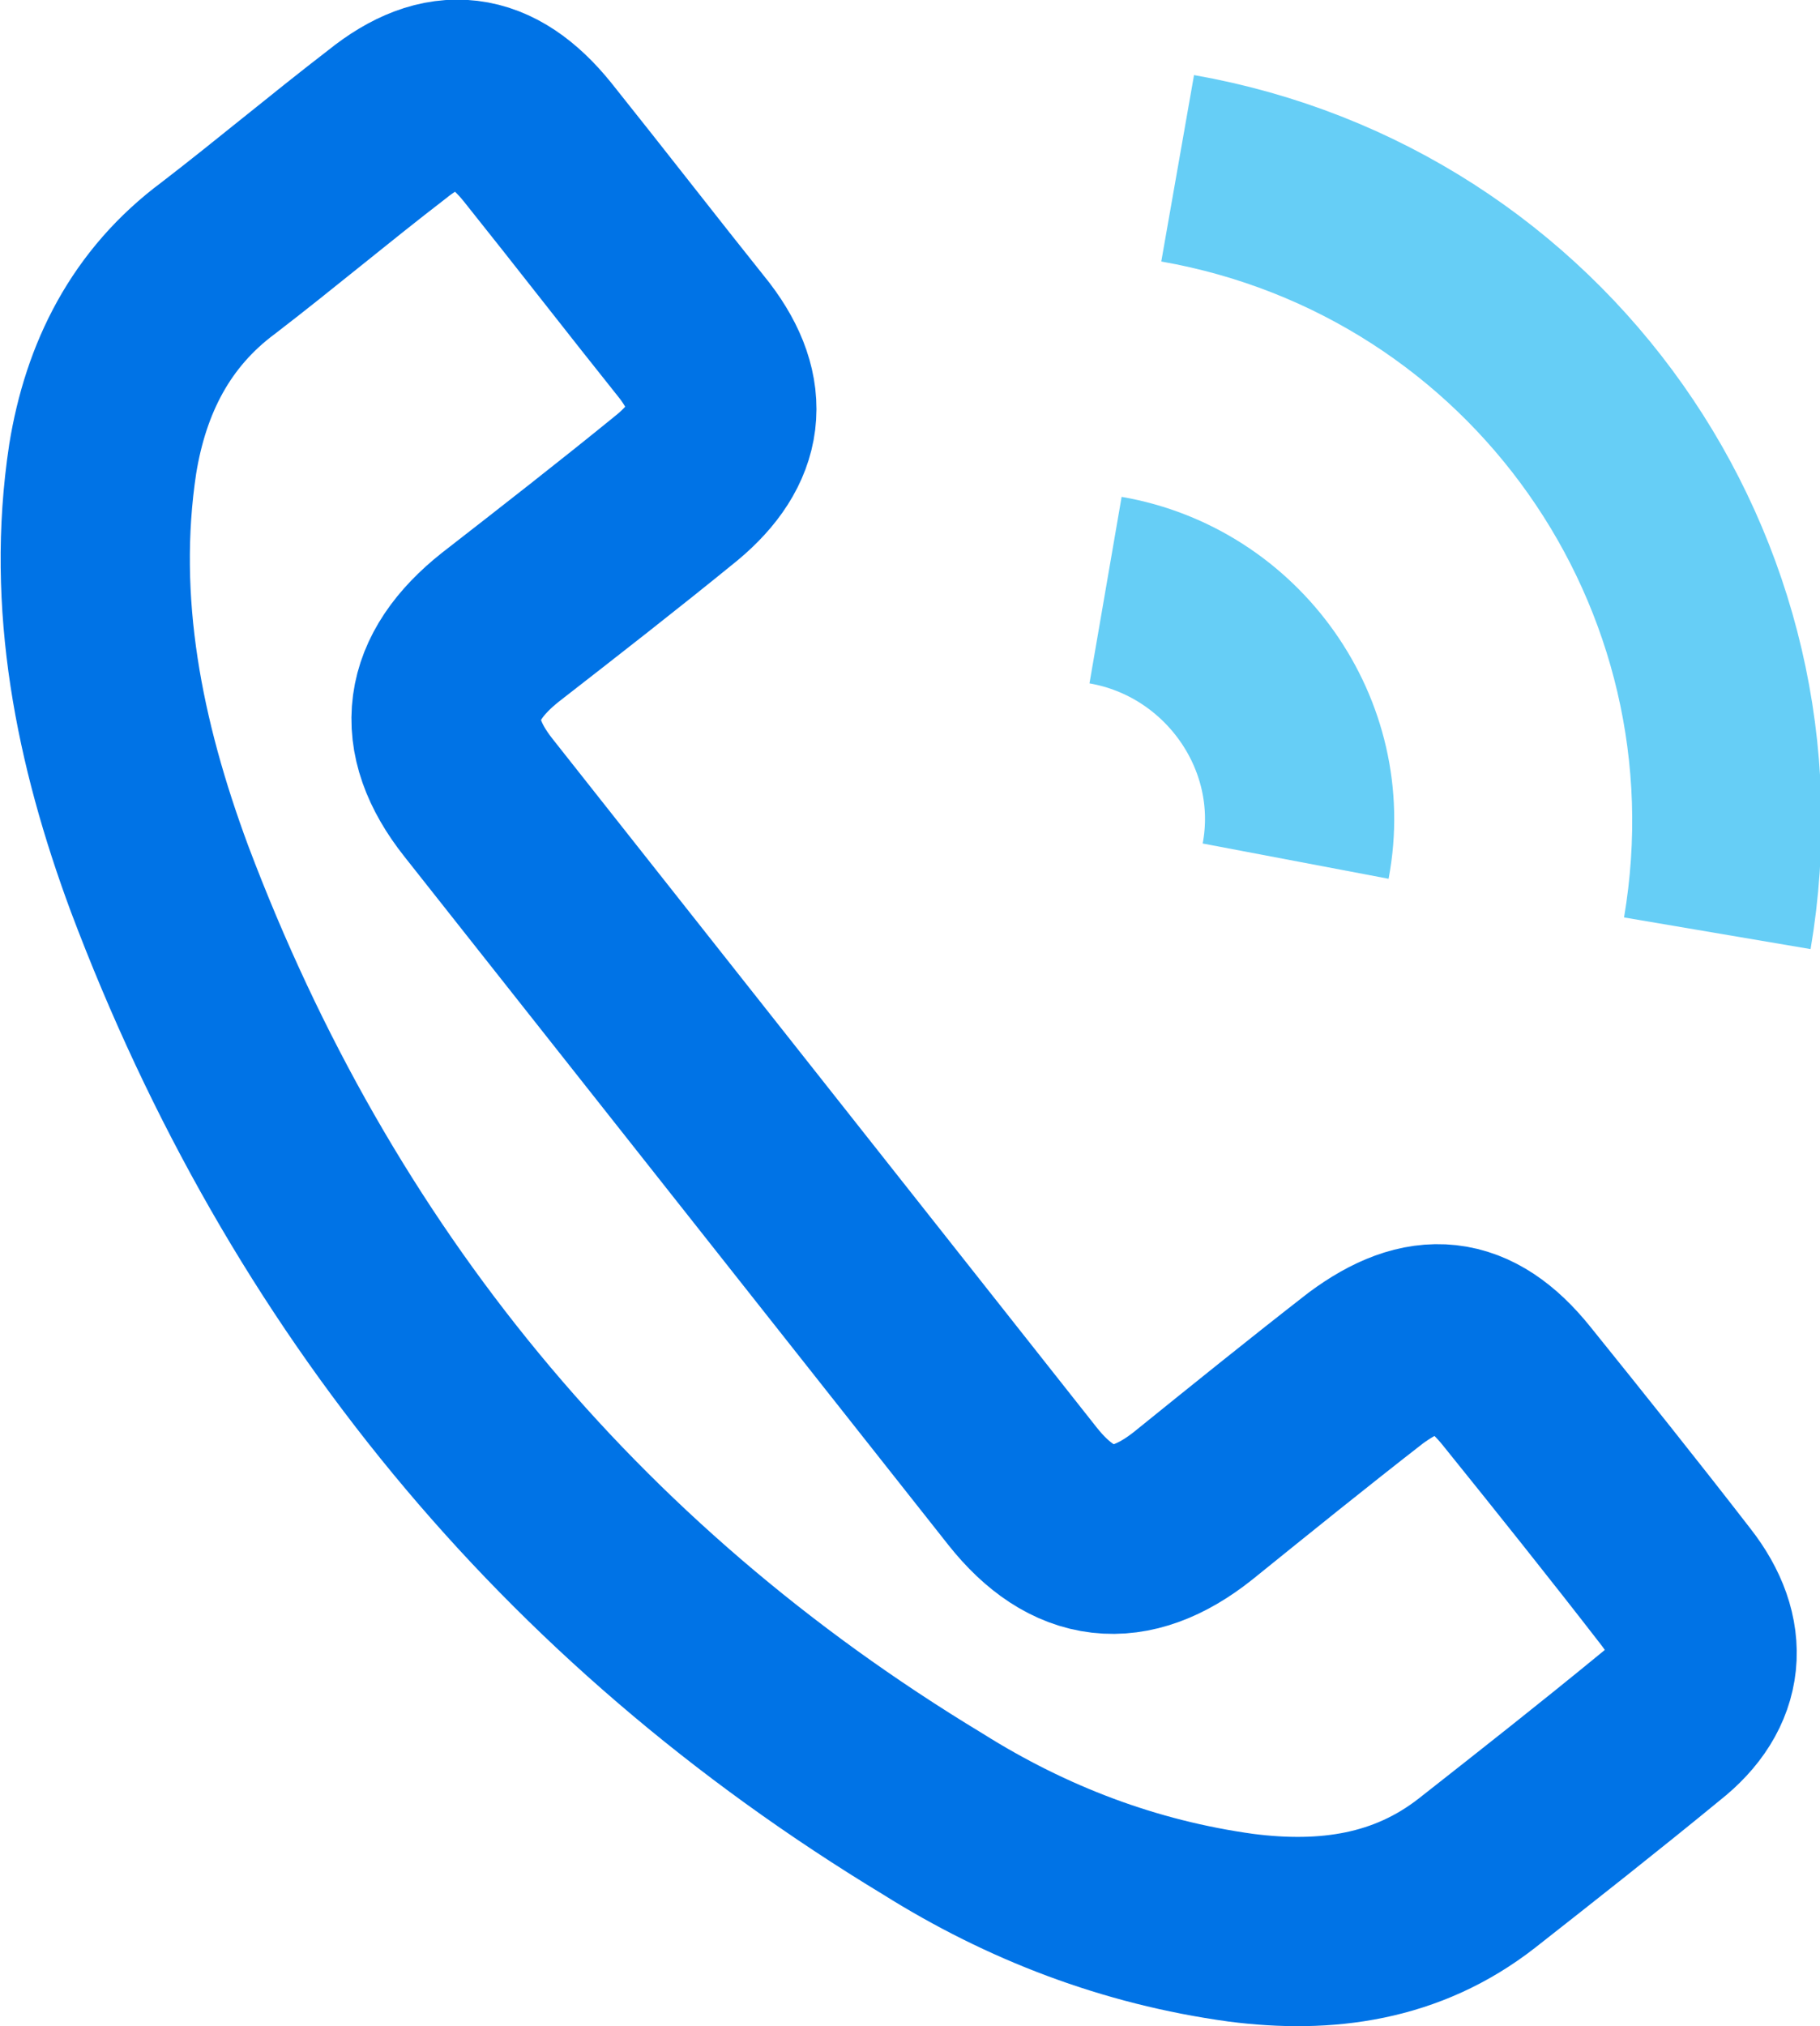
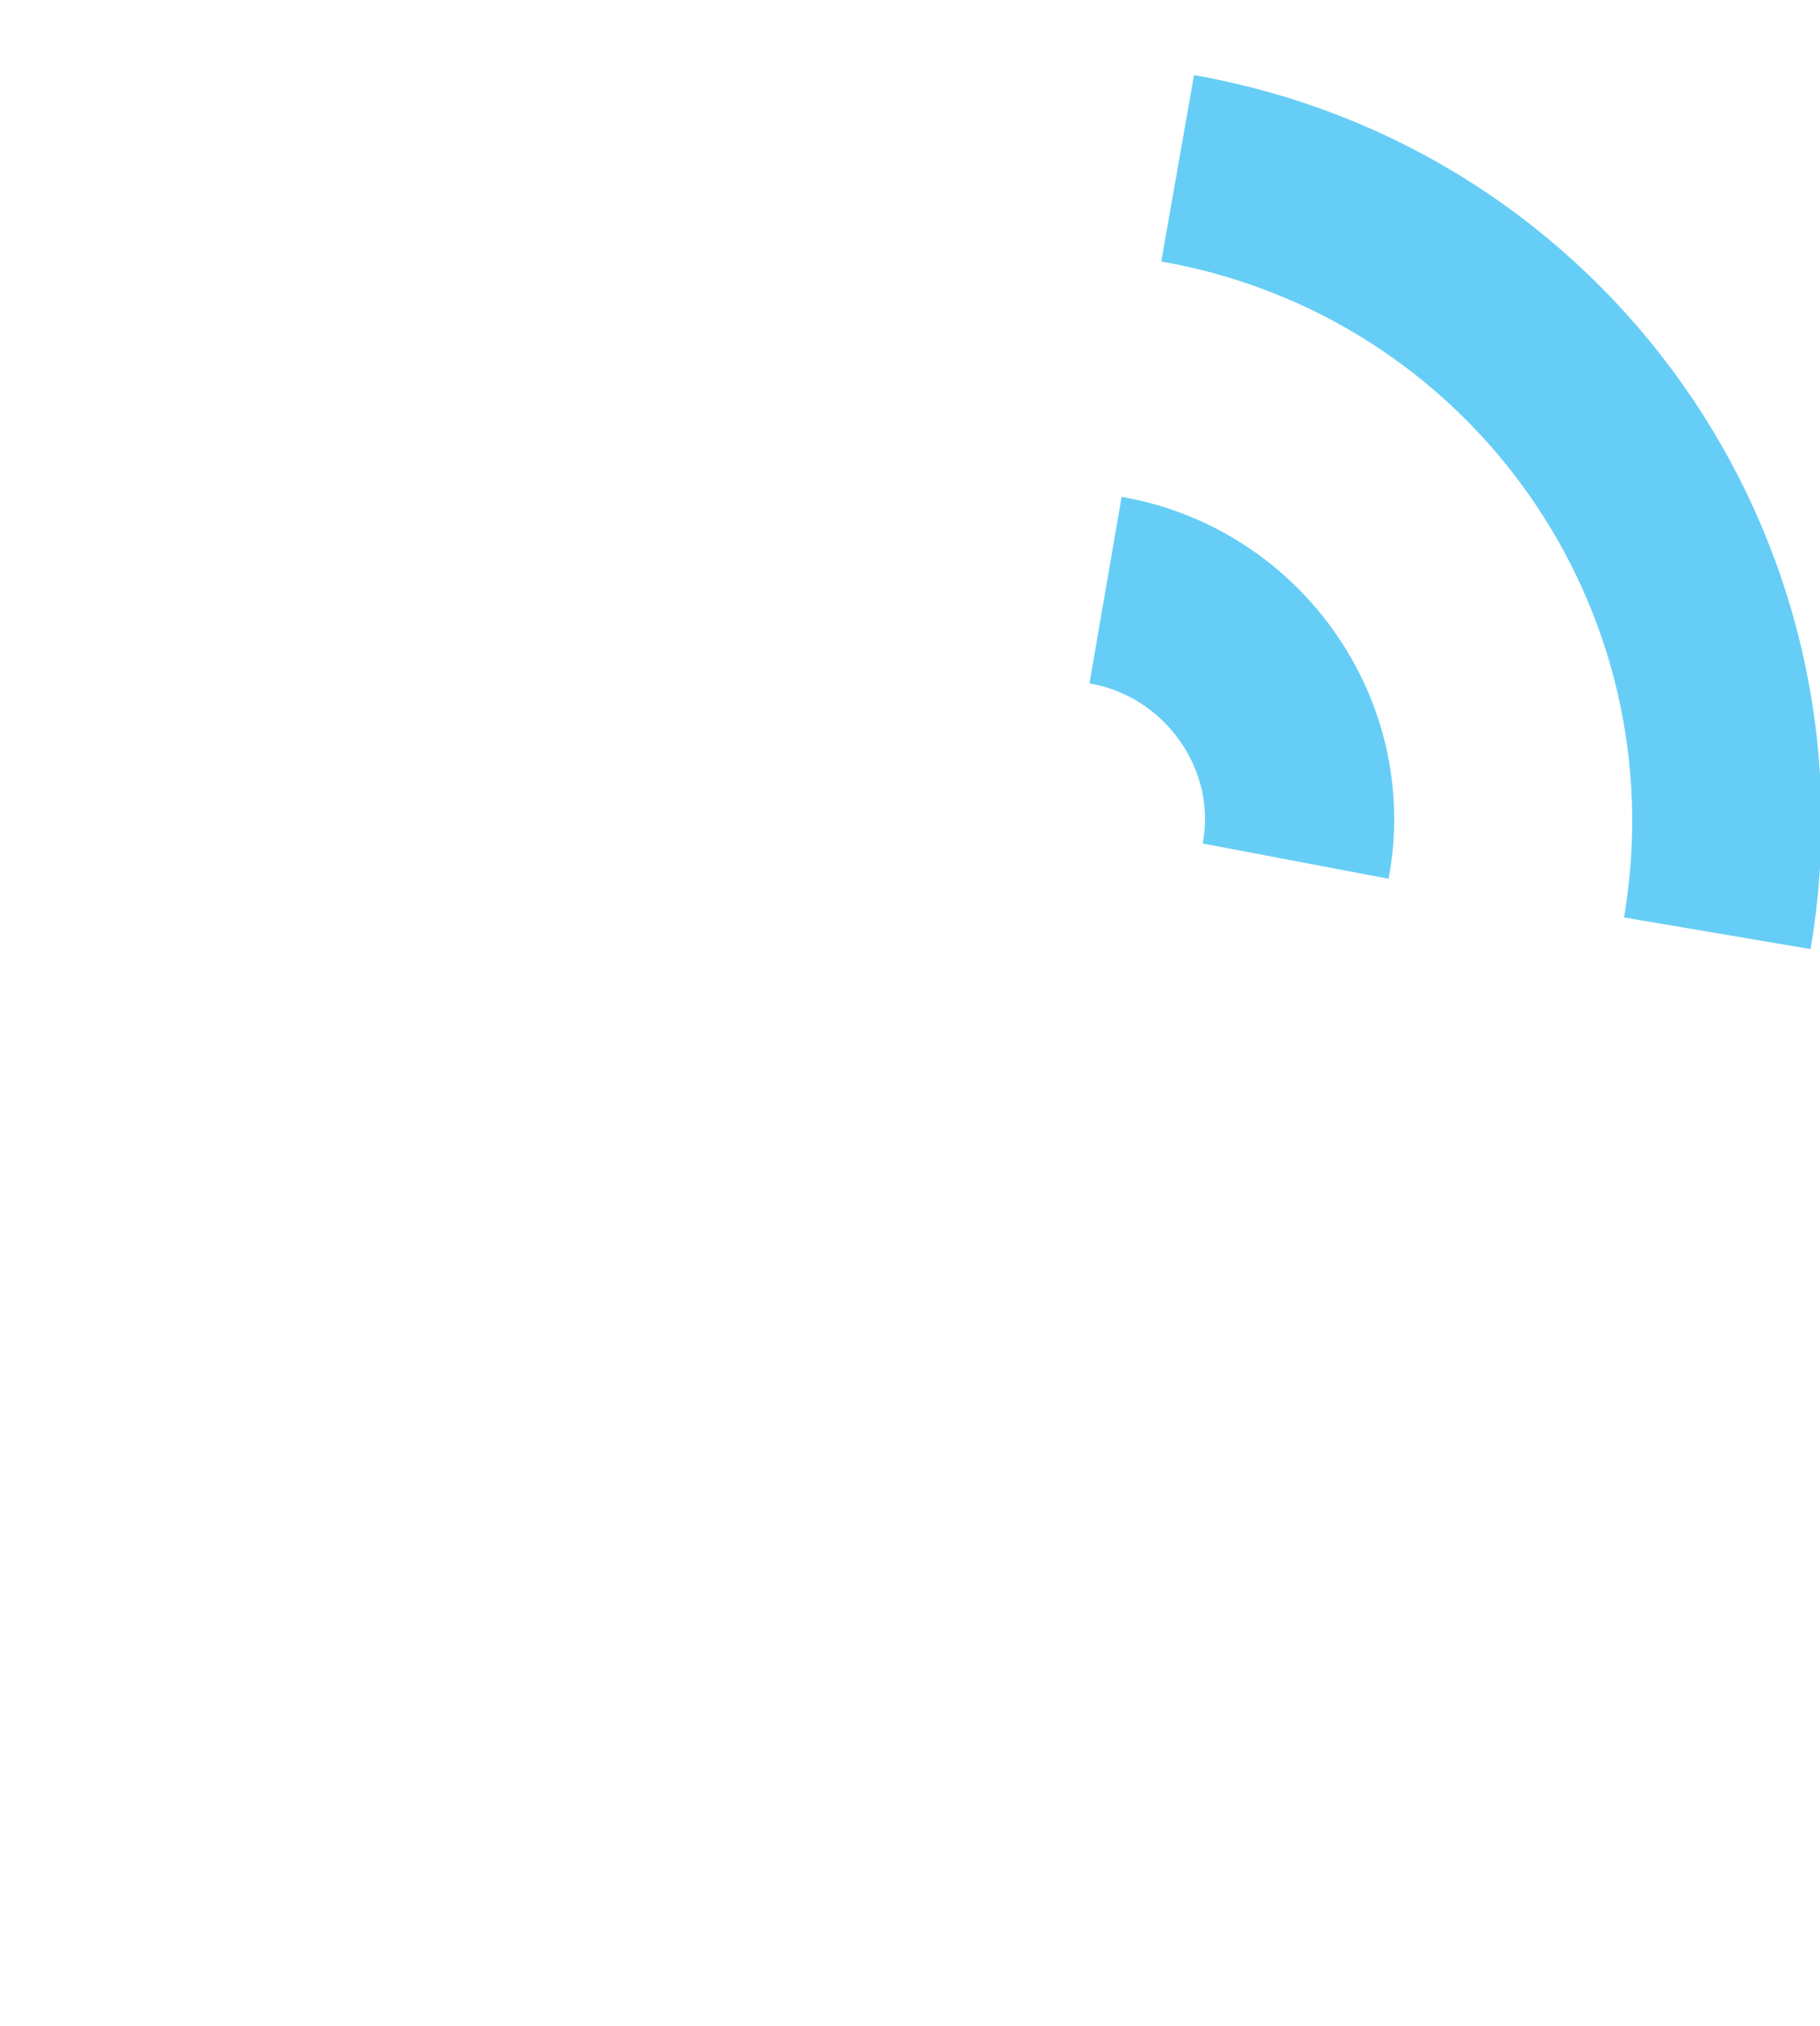
<svg xmlns="http://www.w3.org/2000/svg" version="1.1" id="Ebene_1" x="0px" y="0px" viewBox="0 0 83.3 92.7" style="enable-background:new 0 0 83.3 92.7;" xml:space="preserve">
  <style type="text/css"> .st0{fill:none;stroke:#0073E6;stroke-width:8.66;stroke-miterlimit:10;} .st1{fill:none;stroke:#66CEF6;stroke-width:8.66;stroke-miterlimit:10;} </style>
-   <path class="st0" d="M56.8,88.2c3.9,0.5,7.6,0,10.8-2.5c2.8-2.2,5.6-4.4,8.4-6.7c2.3-1.8,2.5-4.1,0.7-6.4c-2.4-3.1-4.8-6.1-7.3-9.2 c-2.1-2.6-4.2-2.8-6.9-0.8c-2.7,2.1-5.3,4.2-7.9,6.3c-2.9,2.3-5.5,2-7.8-0.9c-8.3-10.5-16.6-21-24.9-31.5c-2.3-2.9-1.9-5.5,1-7.8 c2.7-2.1,5.4-4.2,8.1-6.4c2.4-2,2.7-4.2,0.8-6.7c-2.4-3-4.8-6.1-7.2-9.1c-2.1-2.6-4.3-2.9-6.9-0.8c-2.6,2-5.1,4.1-7.7,6.1 c-3.1,2.3-4.7,5.5-5.3,9.2c-1,6.6,0.3,13,2.6,19.2C14.2,58.5,26,72.9,42.7,83C47,85.7,51.7,87.5,56.8,88.2z" />
  <path class="st1" d="M50.6,27c5.8,1,9.8,6.6,8.7,12.4" />
  <path class="st1" d="M53.9,7.7c16.5,2.9,27.5,18.5,24.7,35" />
</svg>